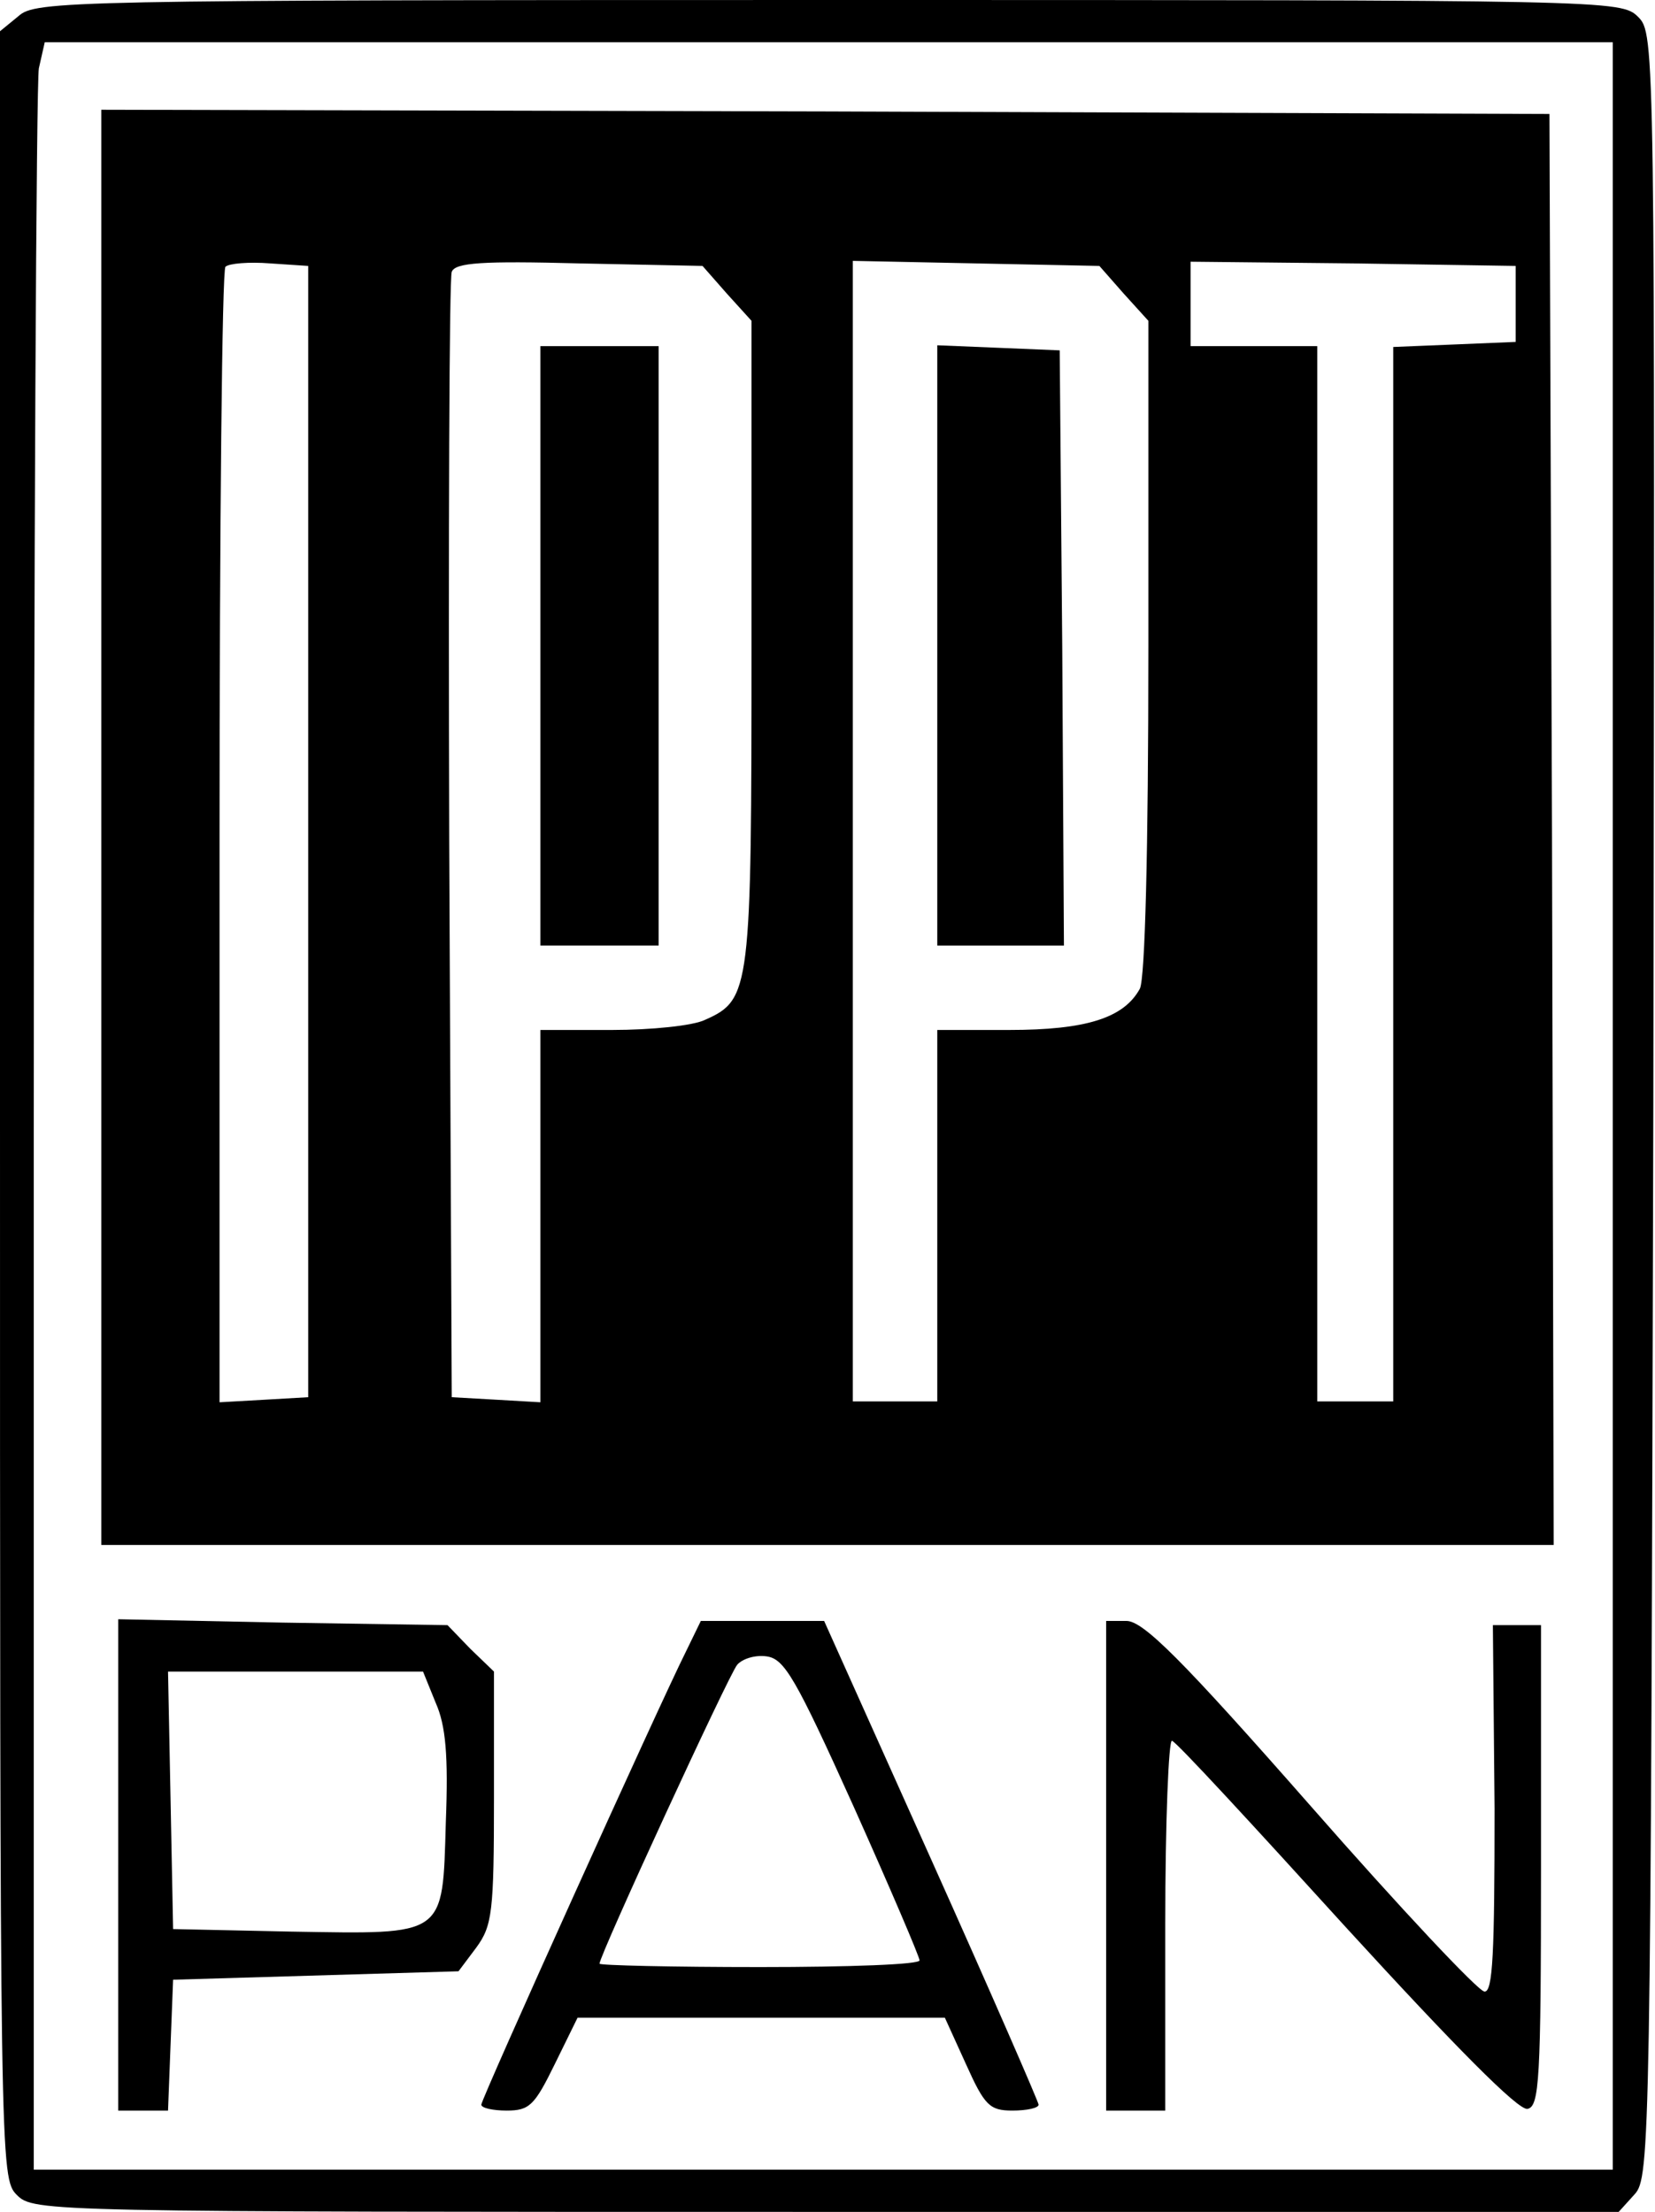
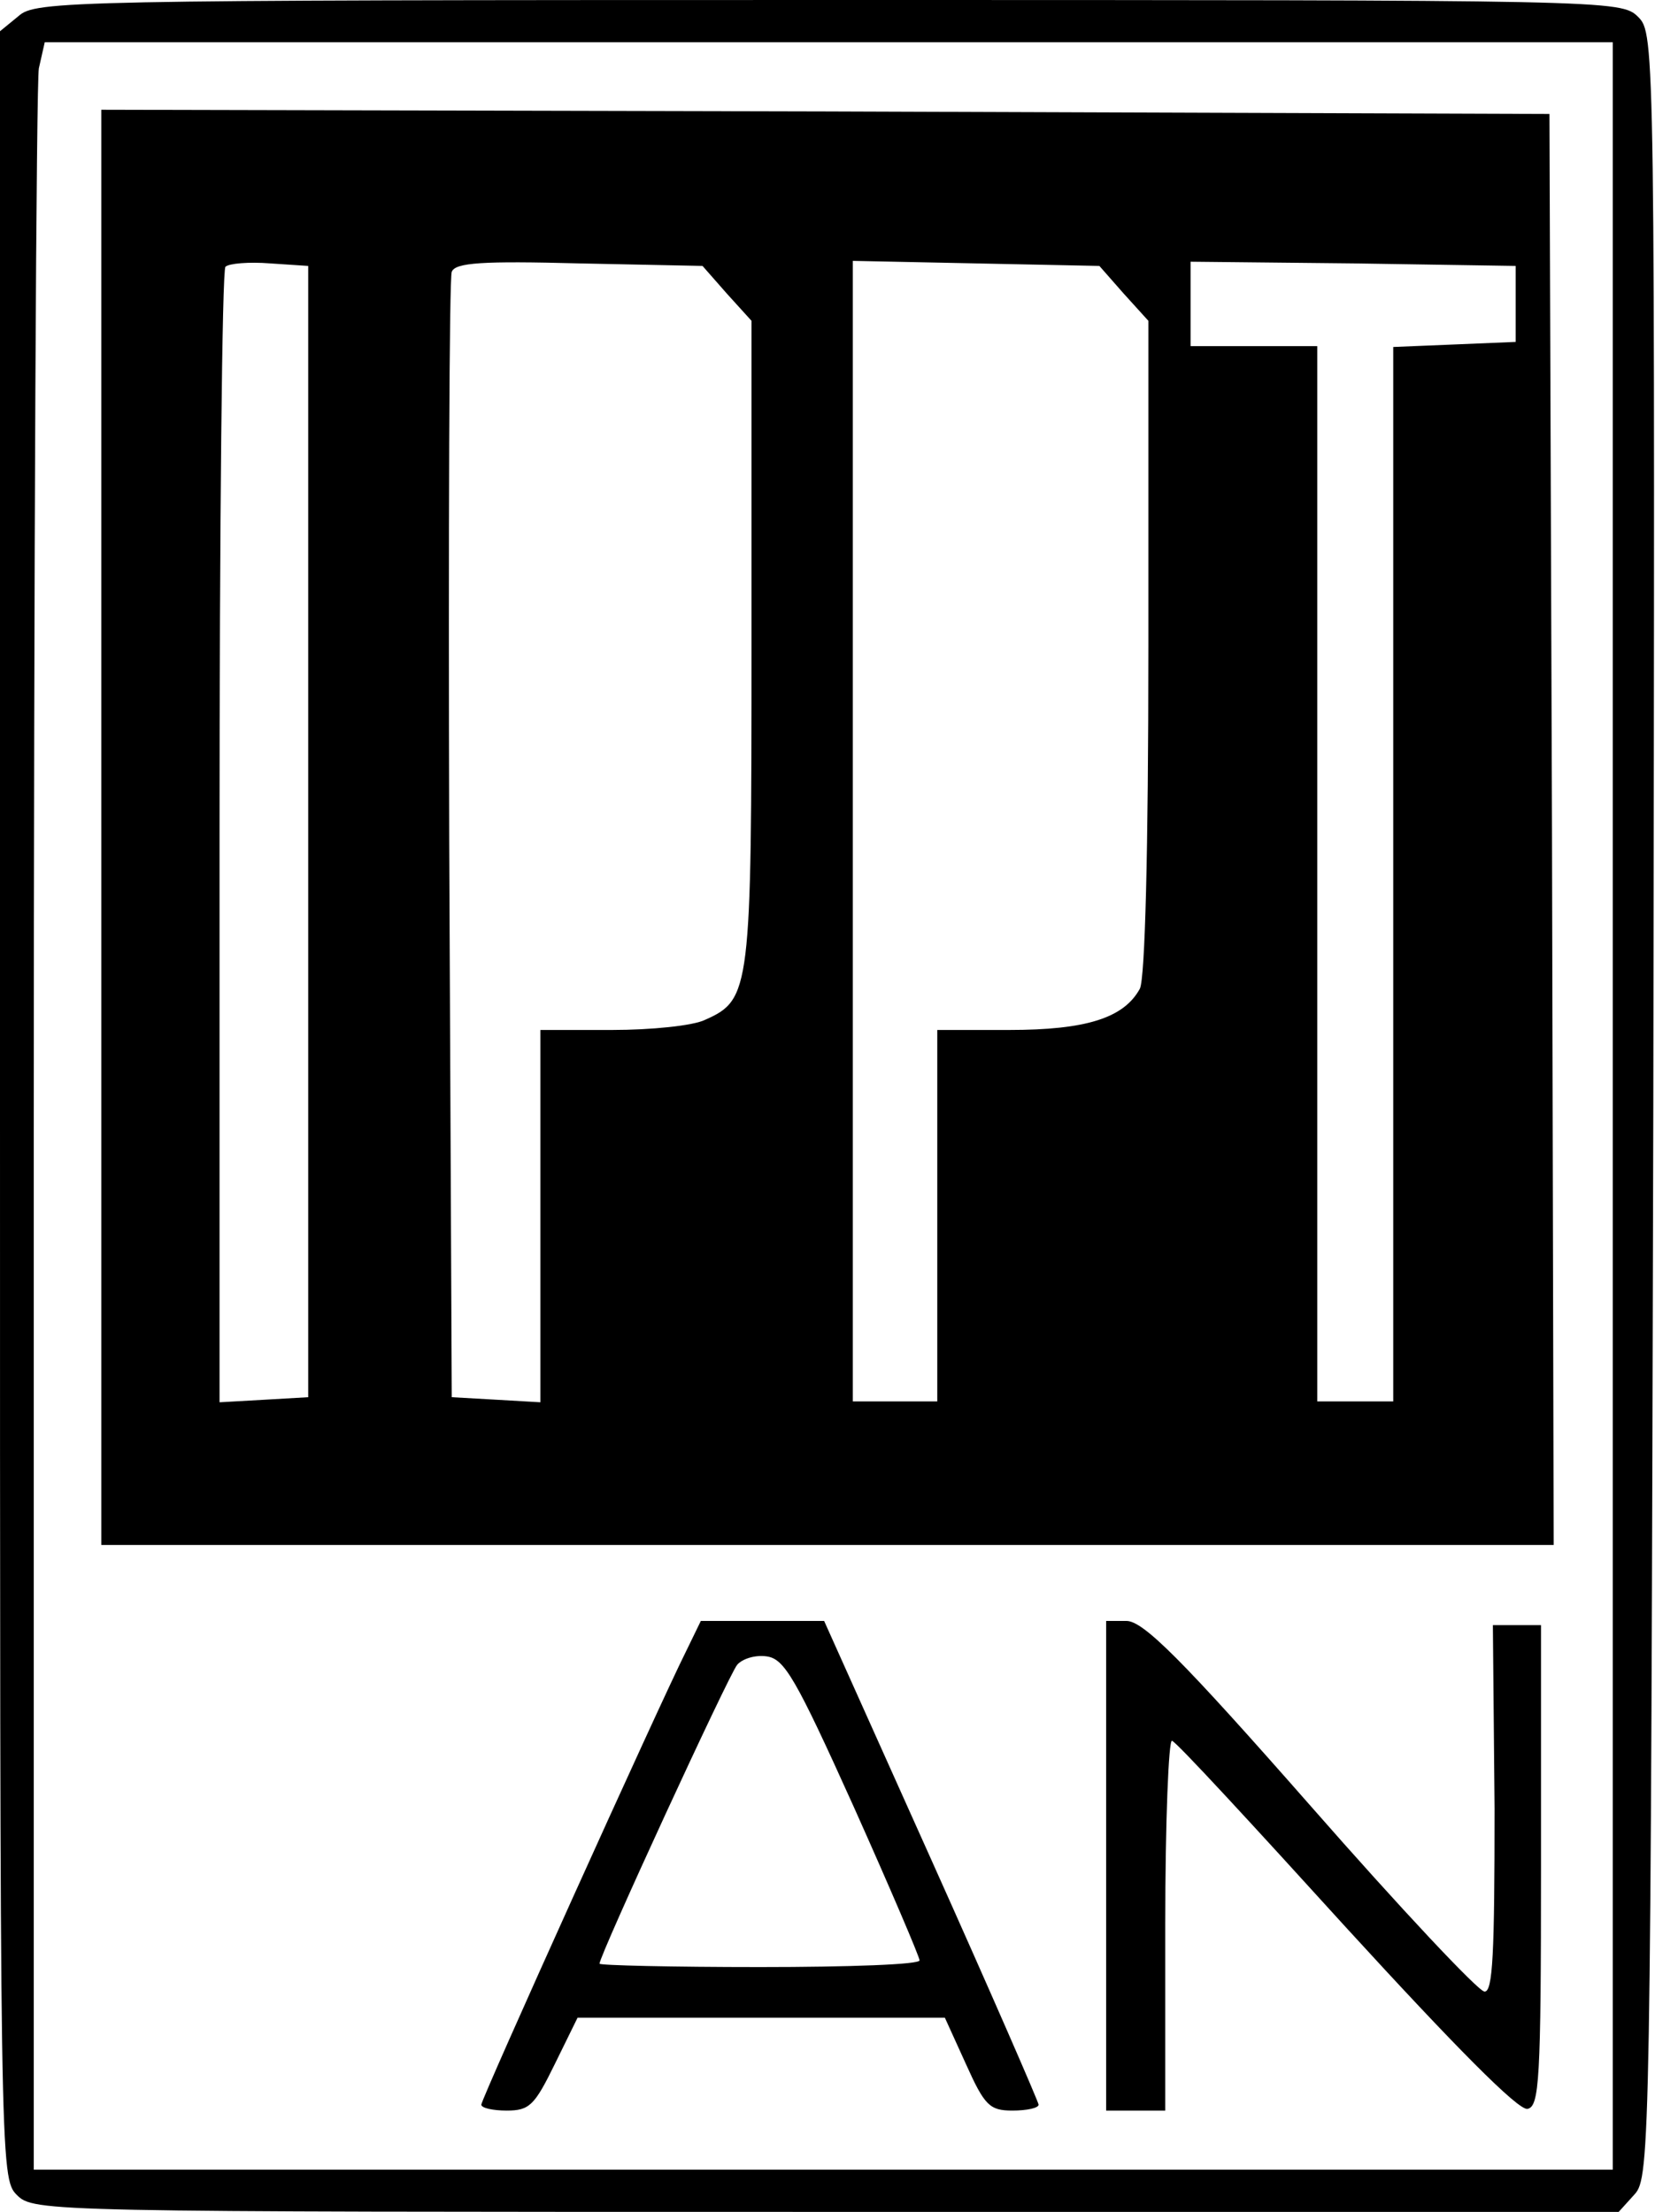
<svg xmlns="http://www.w3.org/2000/svg" version="1.0" width="196pt" height="262pt" viewBox="0 0 196 262" preserveAspectRatio="xMidYMid meet">
  <g transform="translate(0,262) scale(0.1,-0.1)" fill="#000000" stroke="none">
    <path d="M22 2601 l-22 -18 0 -1272 c0 -1258 0 -1271 20 -1291 20 -20 33 -20 958 -20 l939 0 19 21 c18 20 19 58 22 1290 2 1260 2 1269 -18 1289 -20 20 -32 20 -958 20 -902 0 -940 -1 -960 -19z m1888 -1291 l0 -1260 -935 0 -935 0 0 1229 c0 676 3 1243 6 1260 l7 31 928 0 929 0 0 -1260z" />
    <path d="M120 1640 l0 -850 860 0 860 0 -2 848 -3 847 -857 3 -858 2 0 -850z m245 -5 l0 -670 -52 -3 -53 -3 0 669 c0 368 3 672 7 676 4 4 28 6 53 4 l45 -3 0 -670z m496 637 l29 -32 0 -381 c0 -412 -1 -423 -55 -447 -14 -7 -64 -12 -110 -12 l-85 0 0 -221 0 -220 -52 3 -53 3 -3 660 c-1 363 0 666 3 673 4 11 37 13 151 10 l146 -3 29 -33z m470 0 l29 -32 0 -386 c0 -245 -4 -392 -10 -405 -19 -35 -64 -49 -155 -49 l-85 0 0 -220 0 -220 -50 0 -50 0 0 676 0 675 146 -3 146 -3 29 -33z m464 -12 l0 -45 -72 -3 -73 -3 0 -624 0 -625 -45 0 -45 0 0 625 0 625 -75 0 -75 0 0 50 0 50 193 -2 192 -3 0 -45z" />
-     <path d="M640 1855 l0 -355 70 0 70 0 0 355 0 355 -70 0 -70 0 0 -355z" />
-     <path d="M1110 1855 l0 -355 75 0 75 0 -2 353 -3 352 -72 3 -73 3 0 -356z" />
-     <path d="M140 411 l0 -291 30 0 29 0 3 78 3 77 169 5 169 5 21 28 c19 26 21 42 21 178 l0 149 -28 27 -27 28 -195 3 -195 4 0 -291z m376 192 c12 -27 15 -63 12 -141 -4 -137 1 -133 -183 -130 l-140 3 -3 153 -3 152 151 0 151 0 15 -37z" />
    <path d="M812 663 c-32 -64 -242 -529 -242 -536 0 -4 14 -7 30 -7 27 0 33 6 57 55 l27 55 217 0 218 0 25 -55 c22 -49 28 -55 55 -55 17 0 31 3 31 7 0 3 -57 134 -127 290 l-127 283 -73 0 -73 0 -18 -37z m199 -183 c43 -96 78 -178 78 -182 1 -5 -84 -8 -189 -8 -104 0 -190 2 -190 4 0 10 153 342 163 354 6 7 21 12 35 10 21 -3 34 -25 103 -178z" />
    <path d="M1310 410 l0 -290 35 0 35 0 0 221 c0 121 4 219 8 217 5 -1 97 -101 206 -221 129 -141 204 -217 215 -215 14 3 16 33 16 288 l0 285 -28 0 -29 0 2 -217 c0 -172 -2 -218 -12 -217 -7 0 -100 99 -206 220 -152 173 -198 219 -218 219 l-24 0 0 -290z" />
  </g>
</svg>